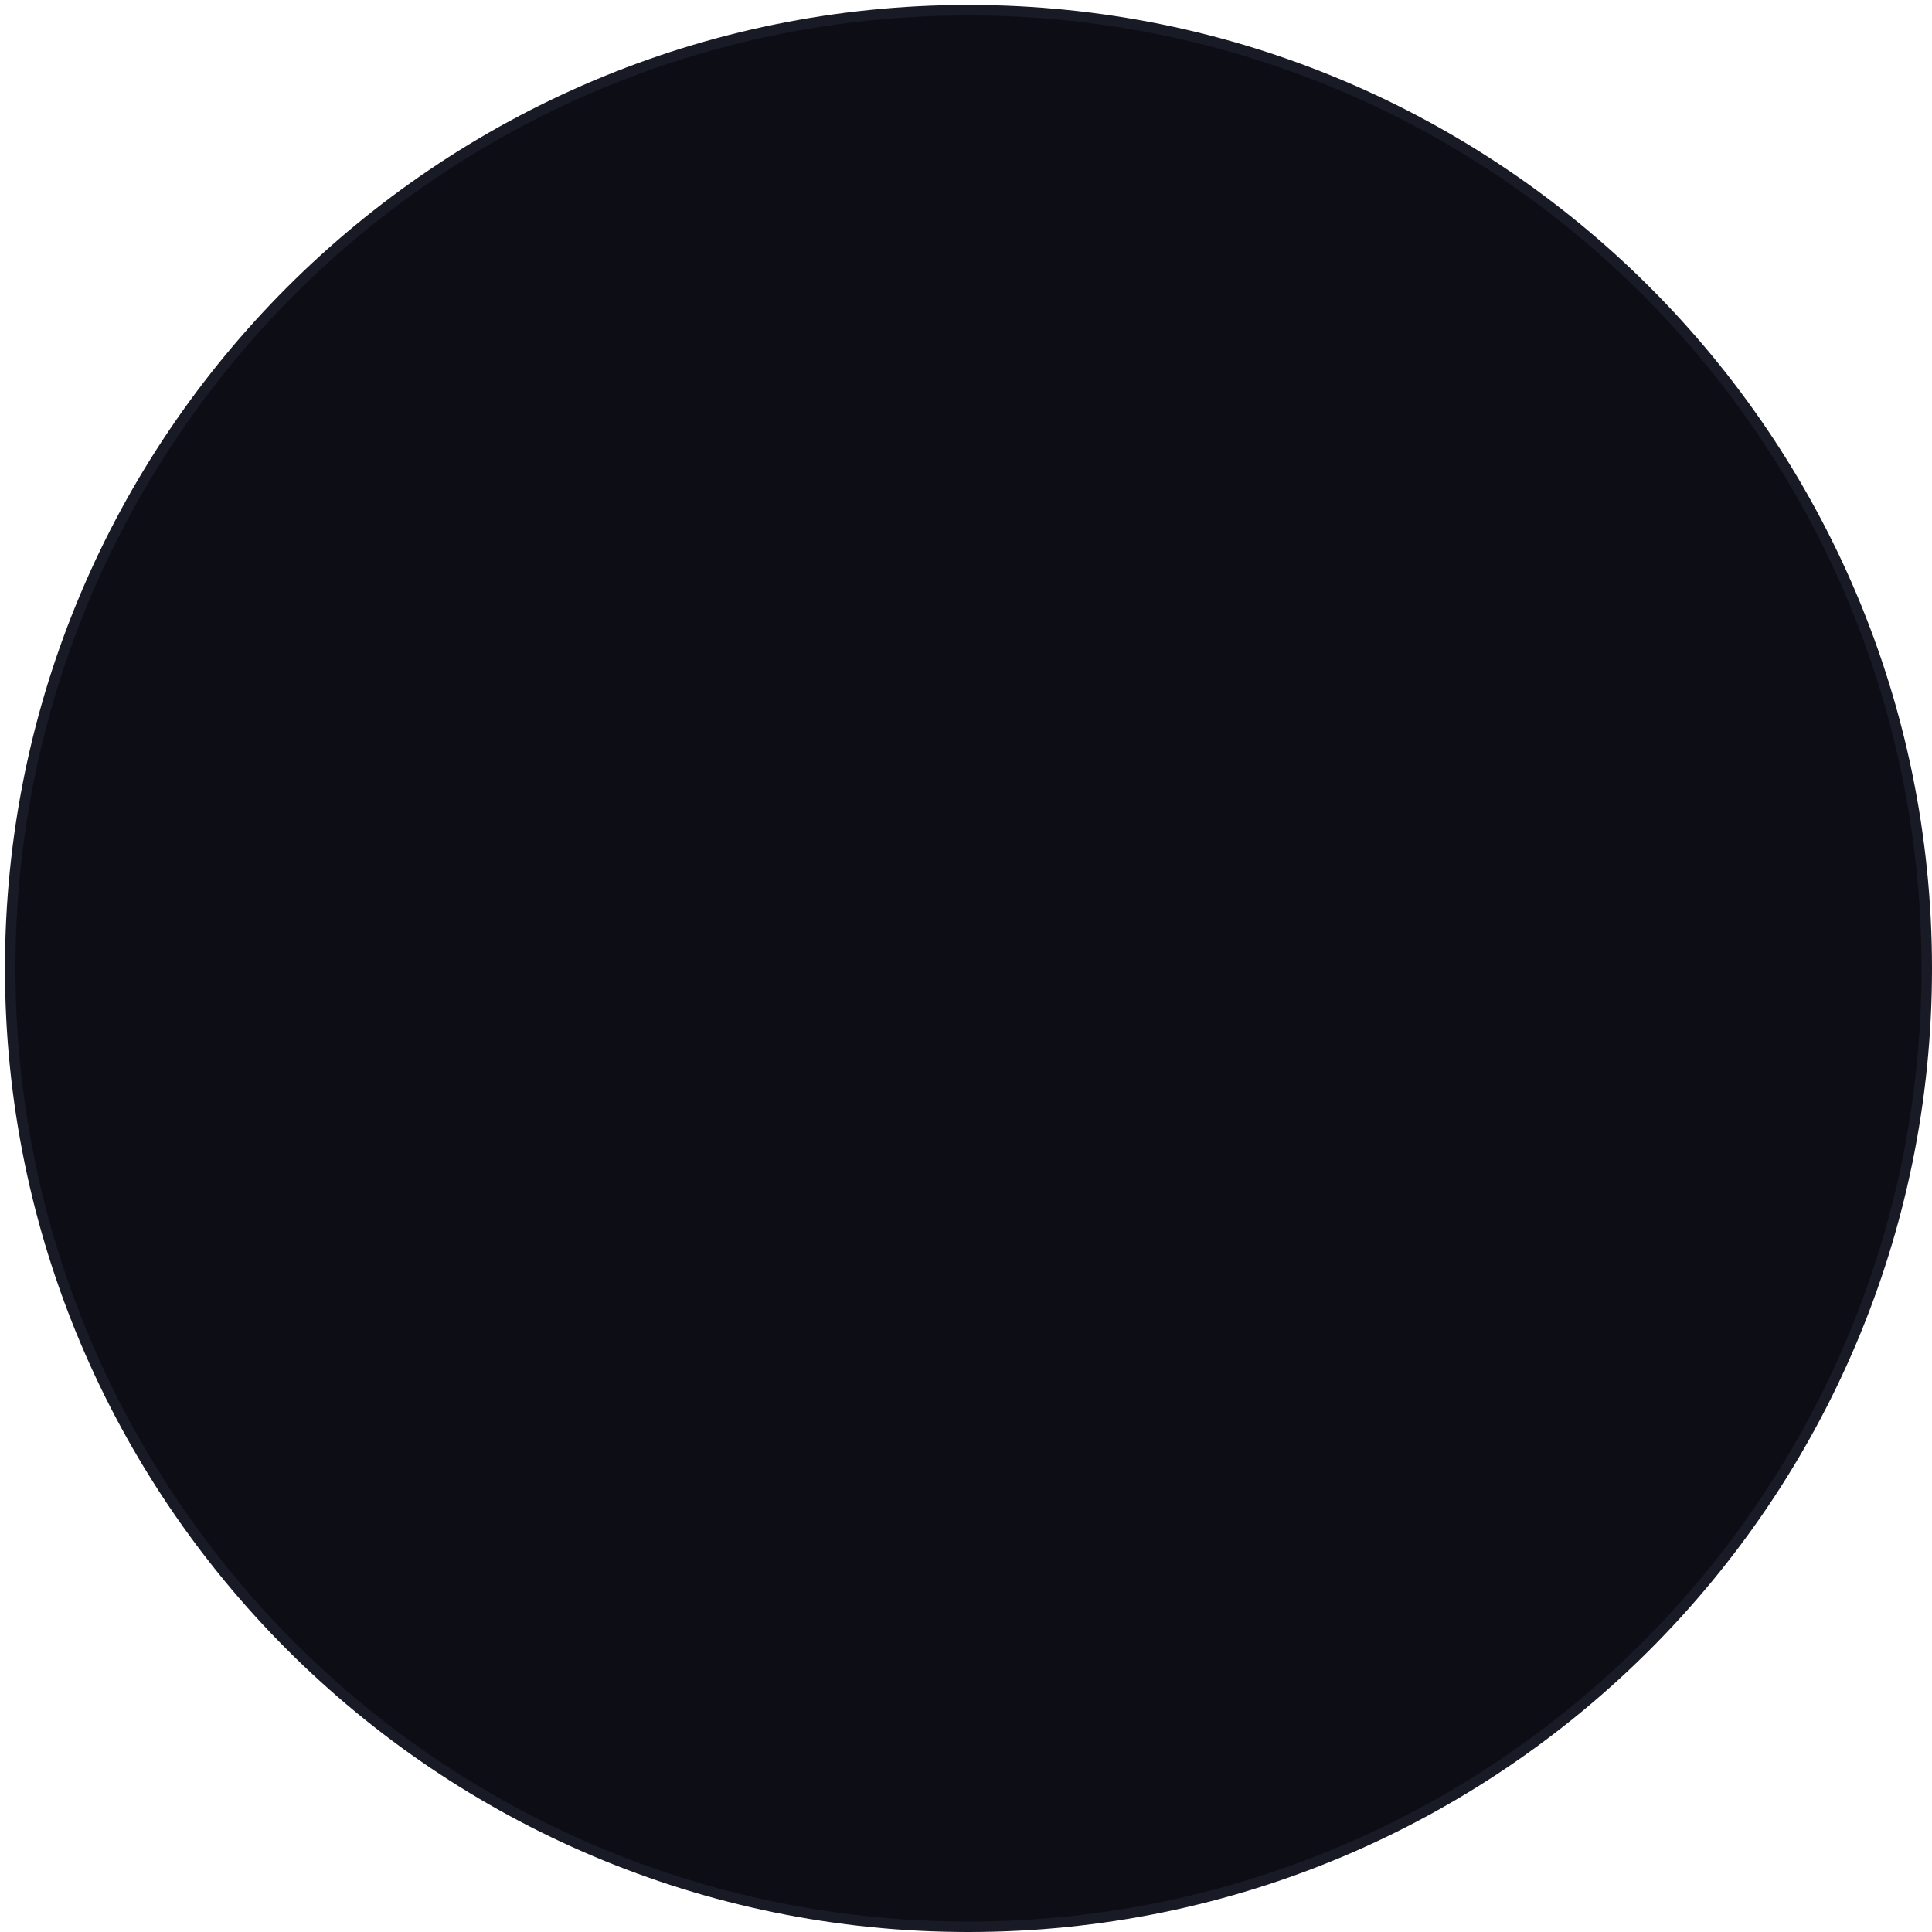
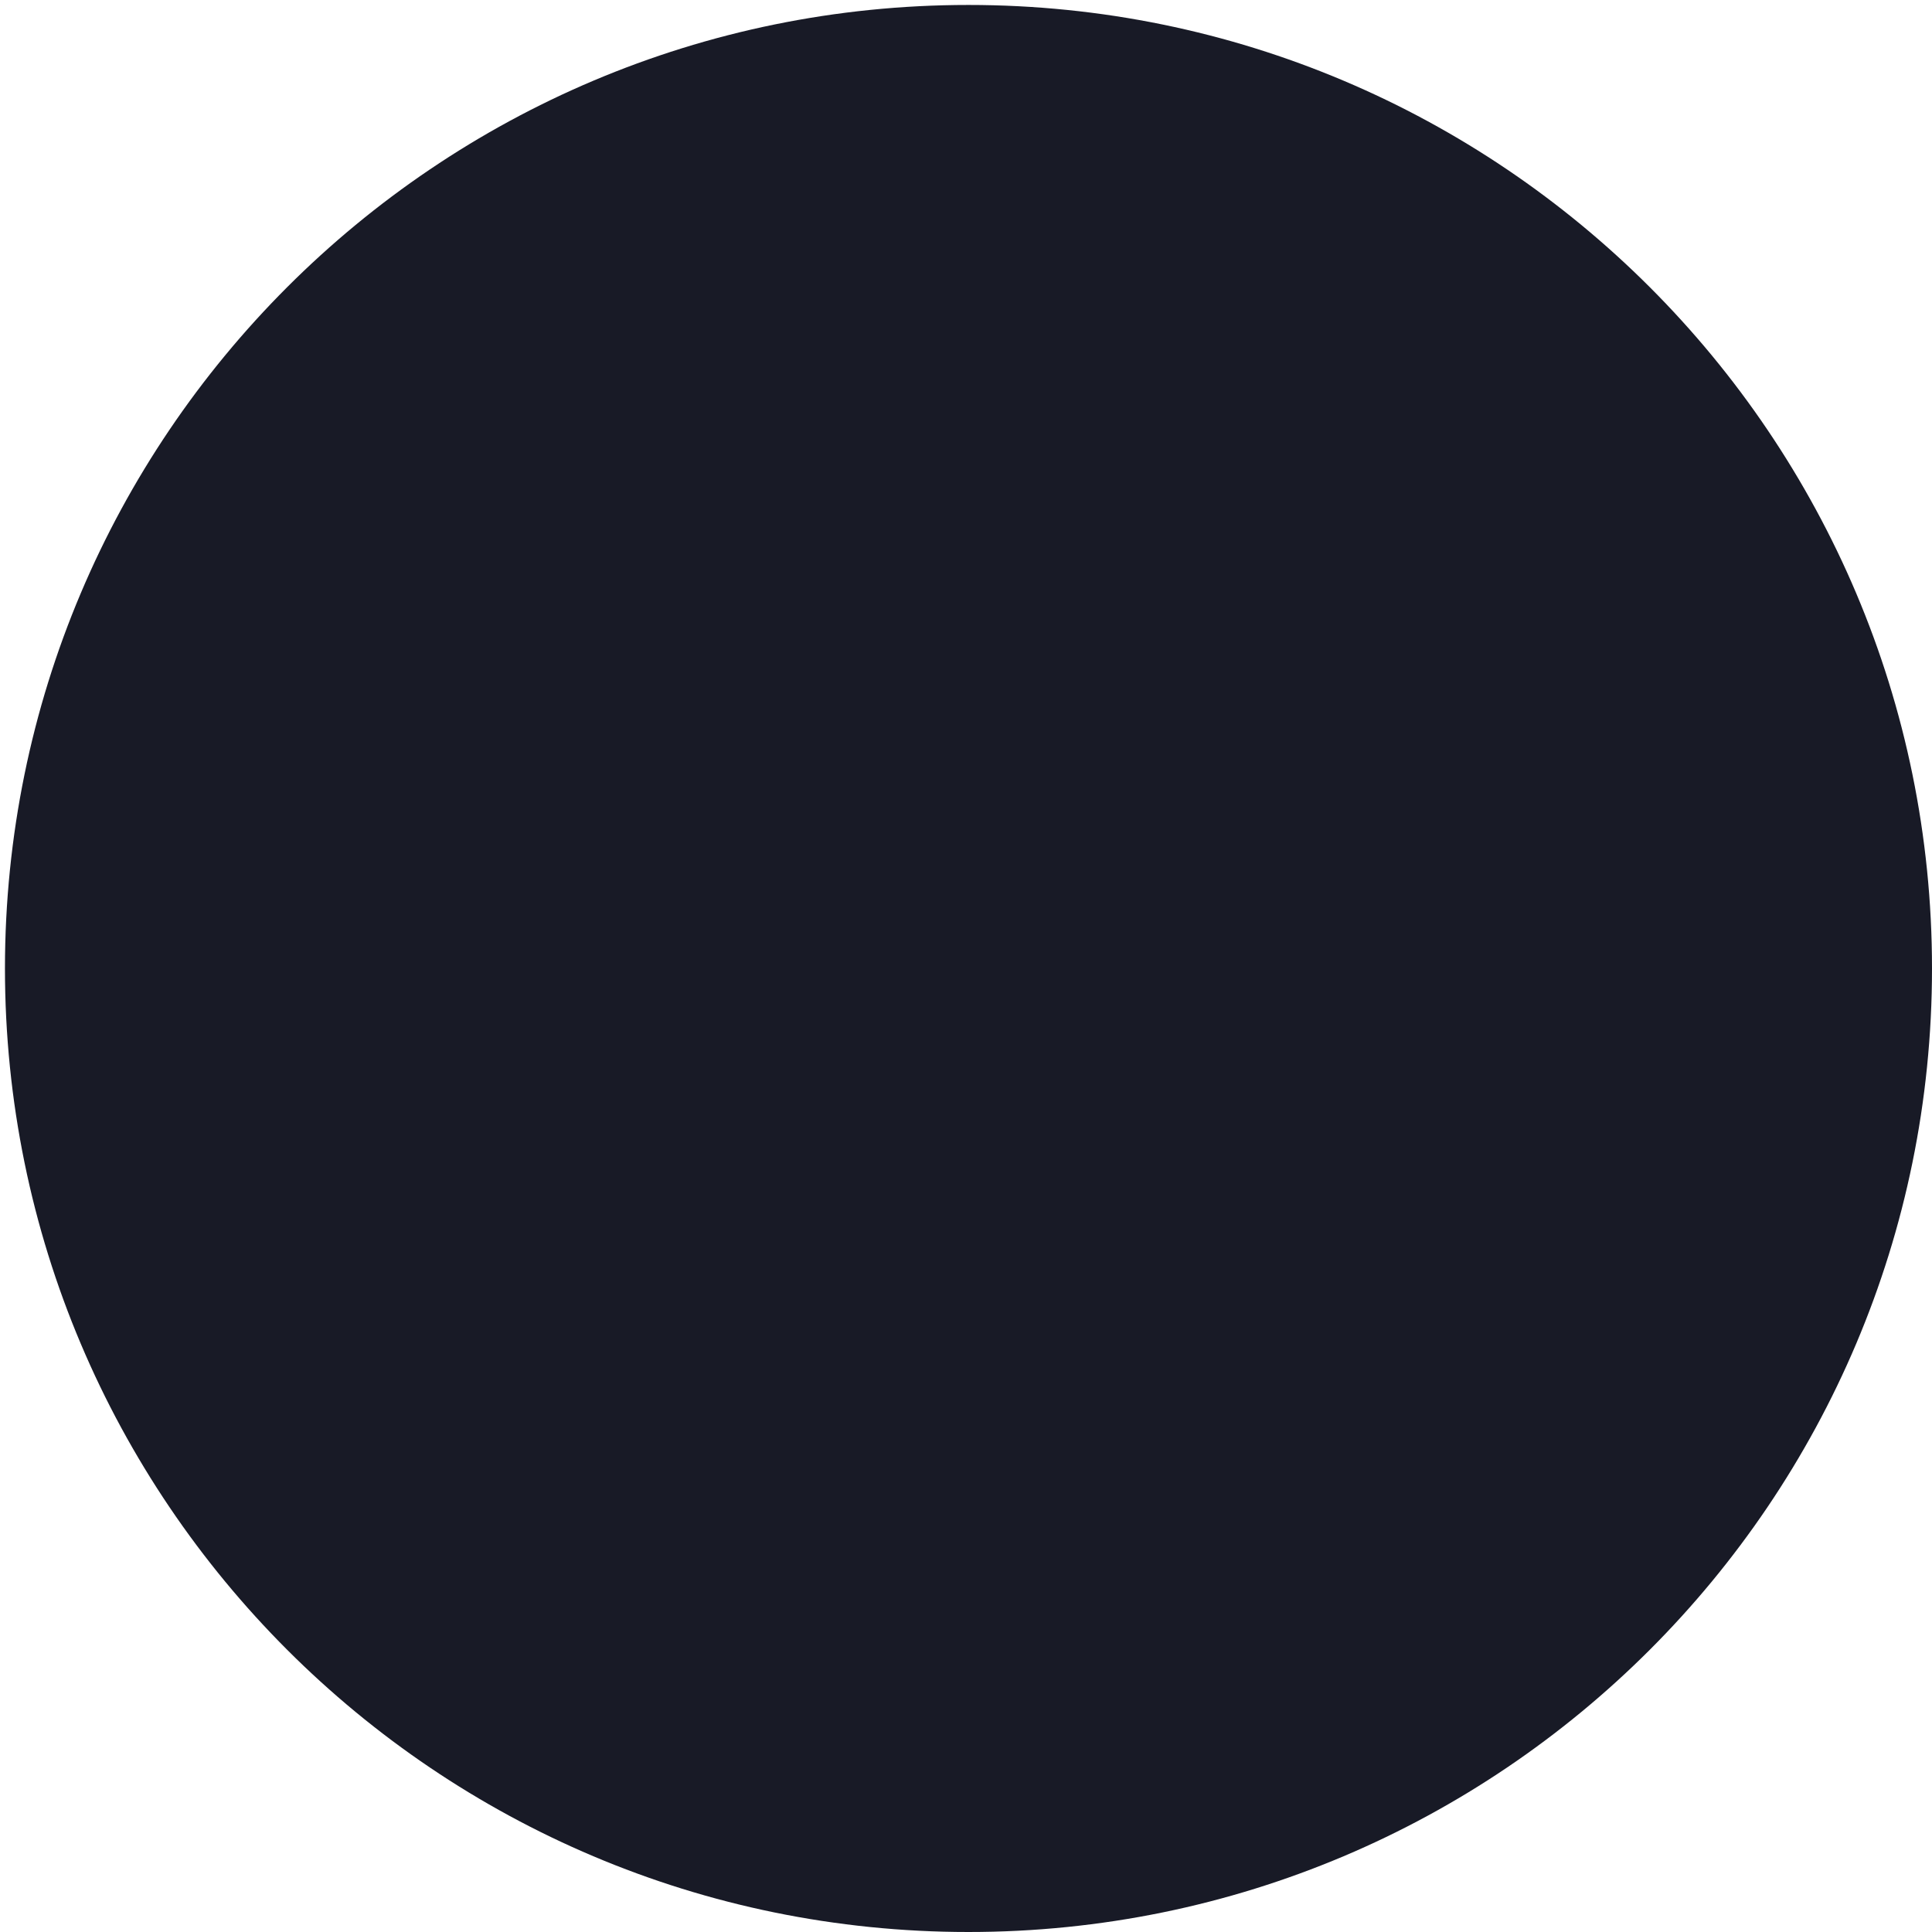
<svg xmlns="http://www.w3.org/2000/svg" xml:space="preserve" style="shape-rendering:geometricPrecision; text-rendering:geometricPrecision; image-rendering:optimizeQuality; fill-rule:evenodd; clip-rule:evenodd" viewBox="17214.34 2852.9 3316.41 3316.41">
  <defs>
    <style type="text/css">       .fil2 {fill:#0D0E15}    .fil0 {fill:#181A26}    .fil1 {fill:#1DECB6}     </style>
    <mask id="id0">
      <linearGradient id="id1" gradientUnits="userSpaceOnUse" x1="18904.34" y1="2879.58" x2="17287.31" y2="4904.35">
        <stop offset="0" style="stop-opacity:1; stop-color:white" />
        <stop offset="1" style="stop-opacity:0; stop-color:white" />
      </linearGradient>
-       <rect style="fill:url(#id1)" x="17214.34" y="2852.9" width="1680.64" height="2061.45" />
    </mask>
  </defs>
  <g id="Camada_x0020_1">
    <path class="fil0" d="M18876.8 2861.41c913.45,0 1653.95,740.5 1653.95,1653.95 0,913.45 -740.5,1653.95 -1653.95,1653.95 -913.45,0 -1653.95,-740.5 -1653.95,-1653.95 0,-913.45 740.5,-1653.95 1653.95,-1653.95z" />
-     <path class="fil1" style="mask:url(#id0)" d="M17270.51 4904.35c-30.1,-124.75 -46.17,-254.99 -46.17,-388.99 0,-912.63 739.83,-1652.46 1652.46,-1652.46 9.92,0 11.83,16.73 0,16.73l0 2024.72 -1606.29 0z" />
-     <path class="fil2" d="M18876.8 2879.35c903.54,0 1636.01,732.47 1636.01,1636.01 0,903.54 -732.47,1636.01 -1636.01,1636.01 -903.54,0 -1636.01,-732.47 -1636.01,-1636.01 0,-903.54 732.47,-1636.01 1636.01,-1636.01z" />
+     <path class="fil1" style="mask:url(#id0)" d="M17270.51 4904.35l0 2024.72 -1606.29 0z" />
  </g>
</svg>